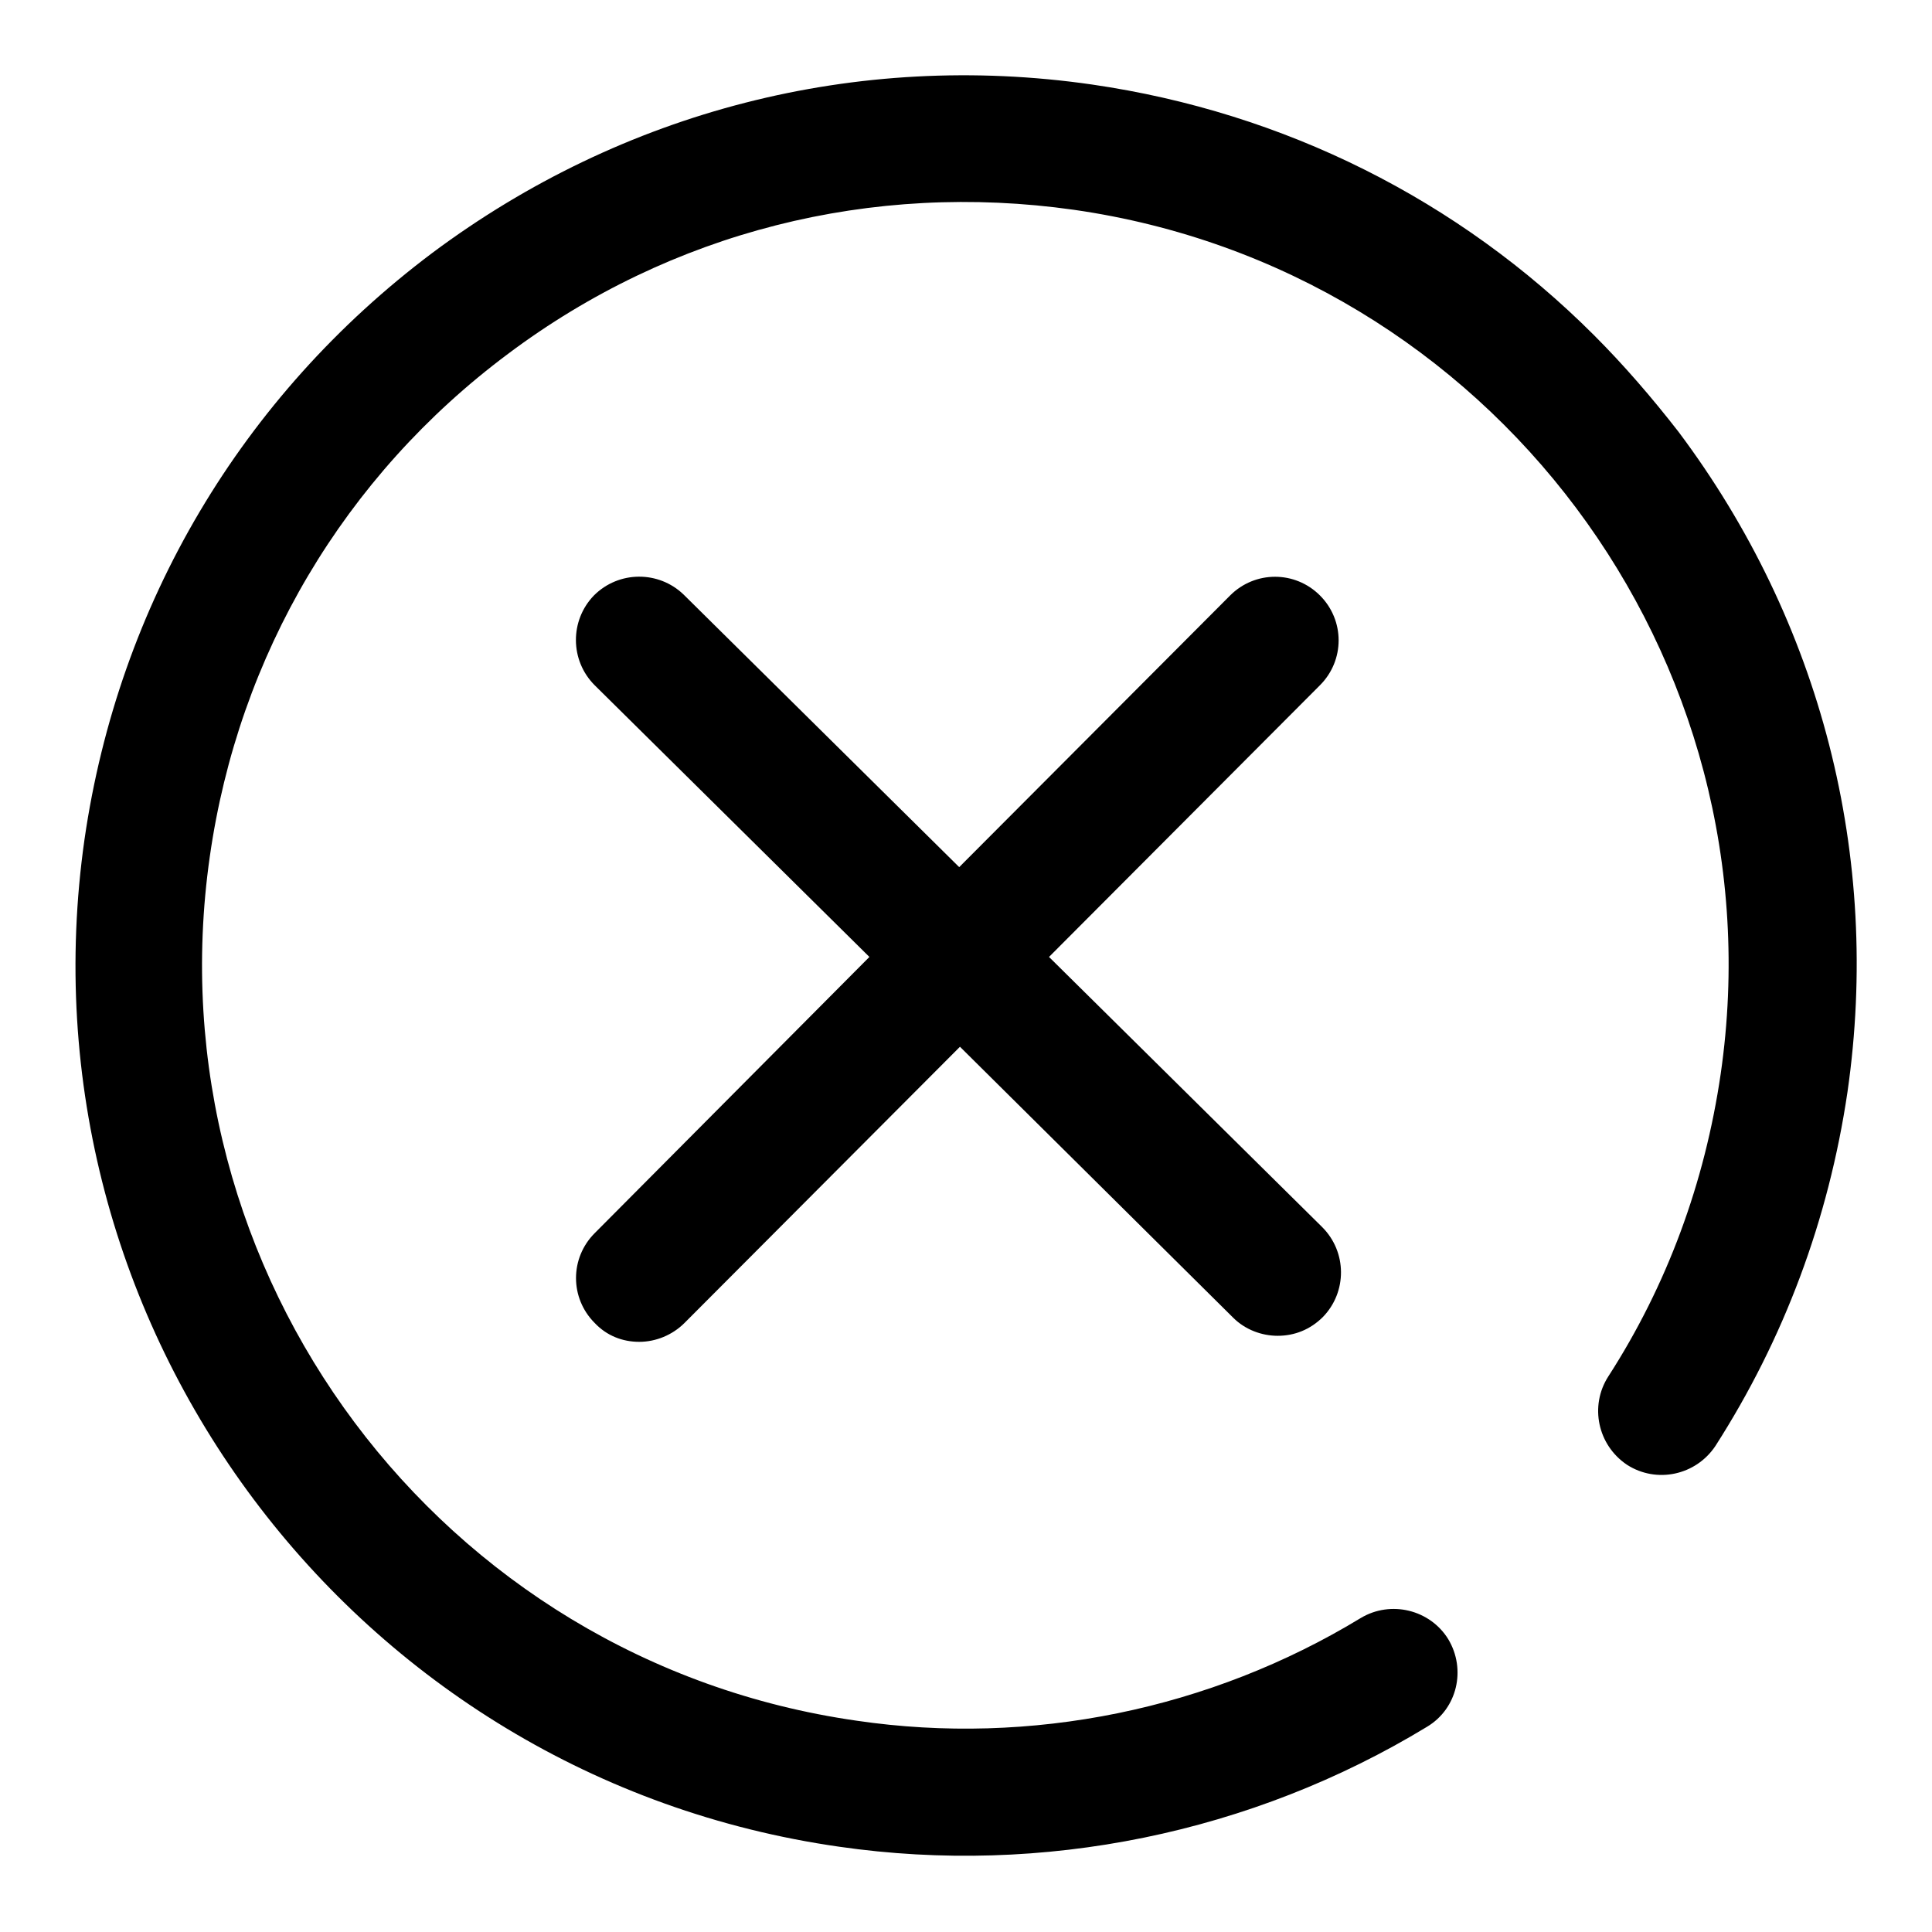
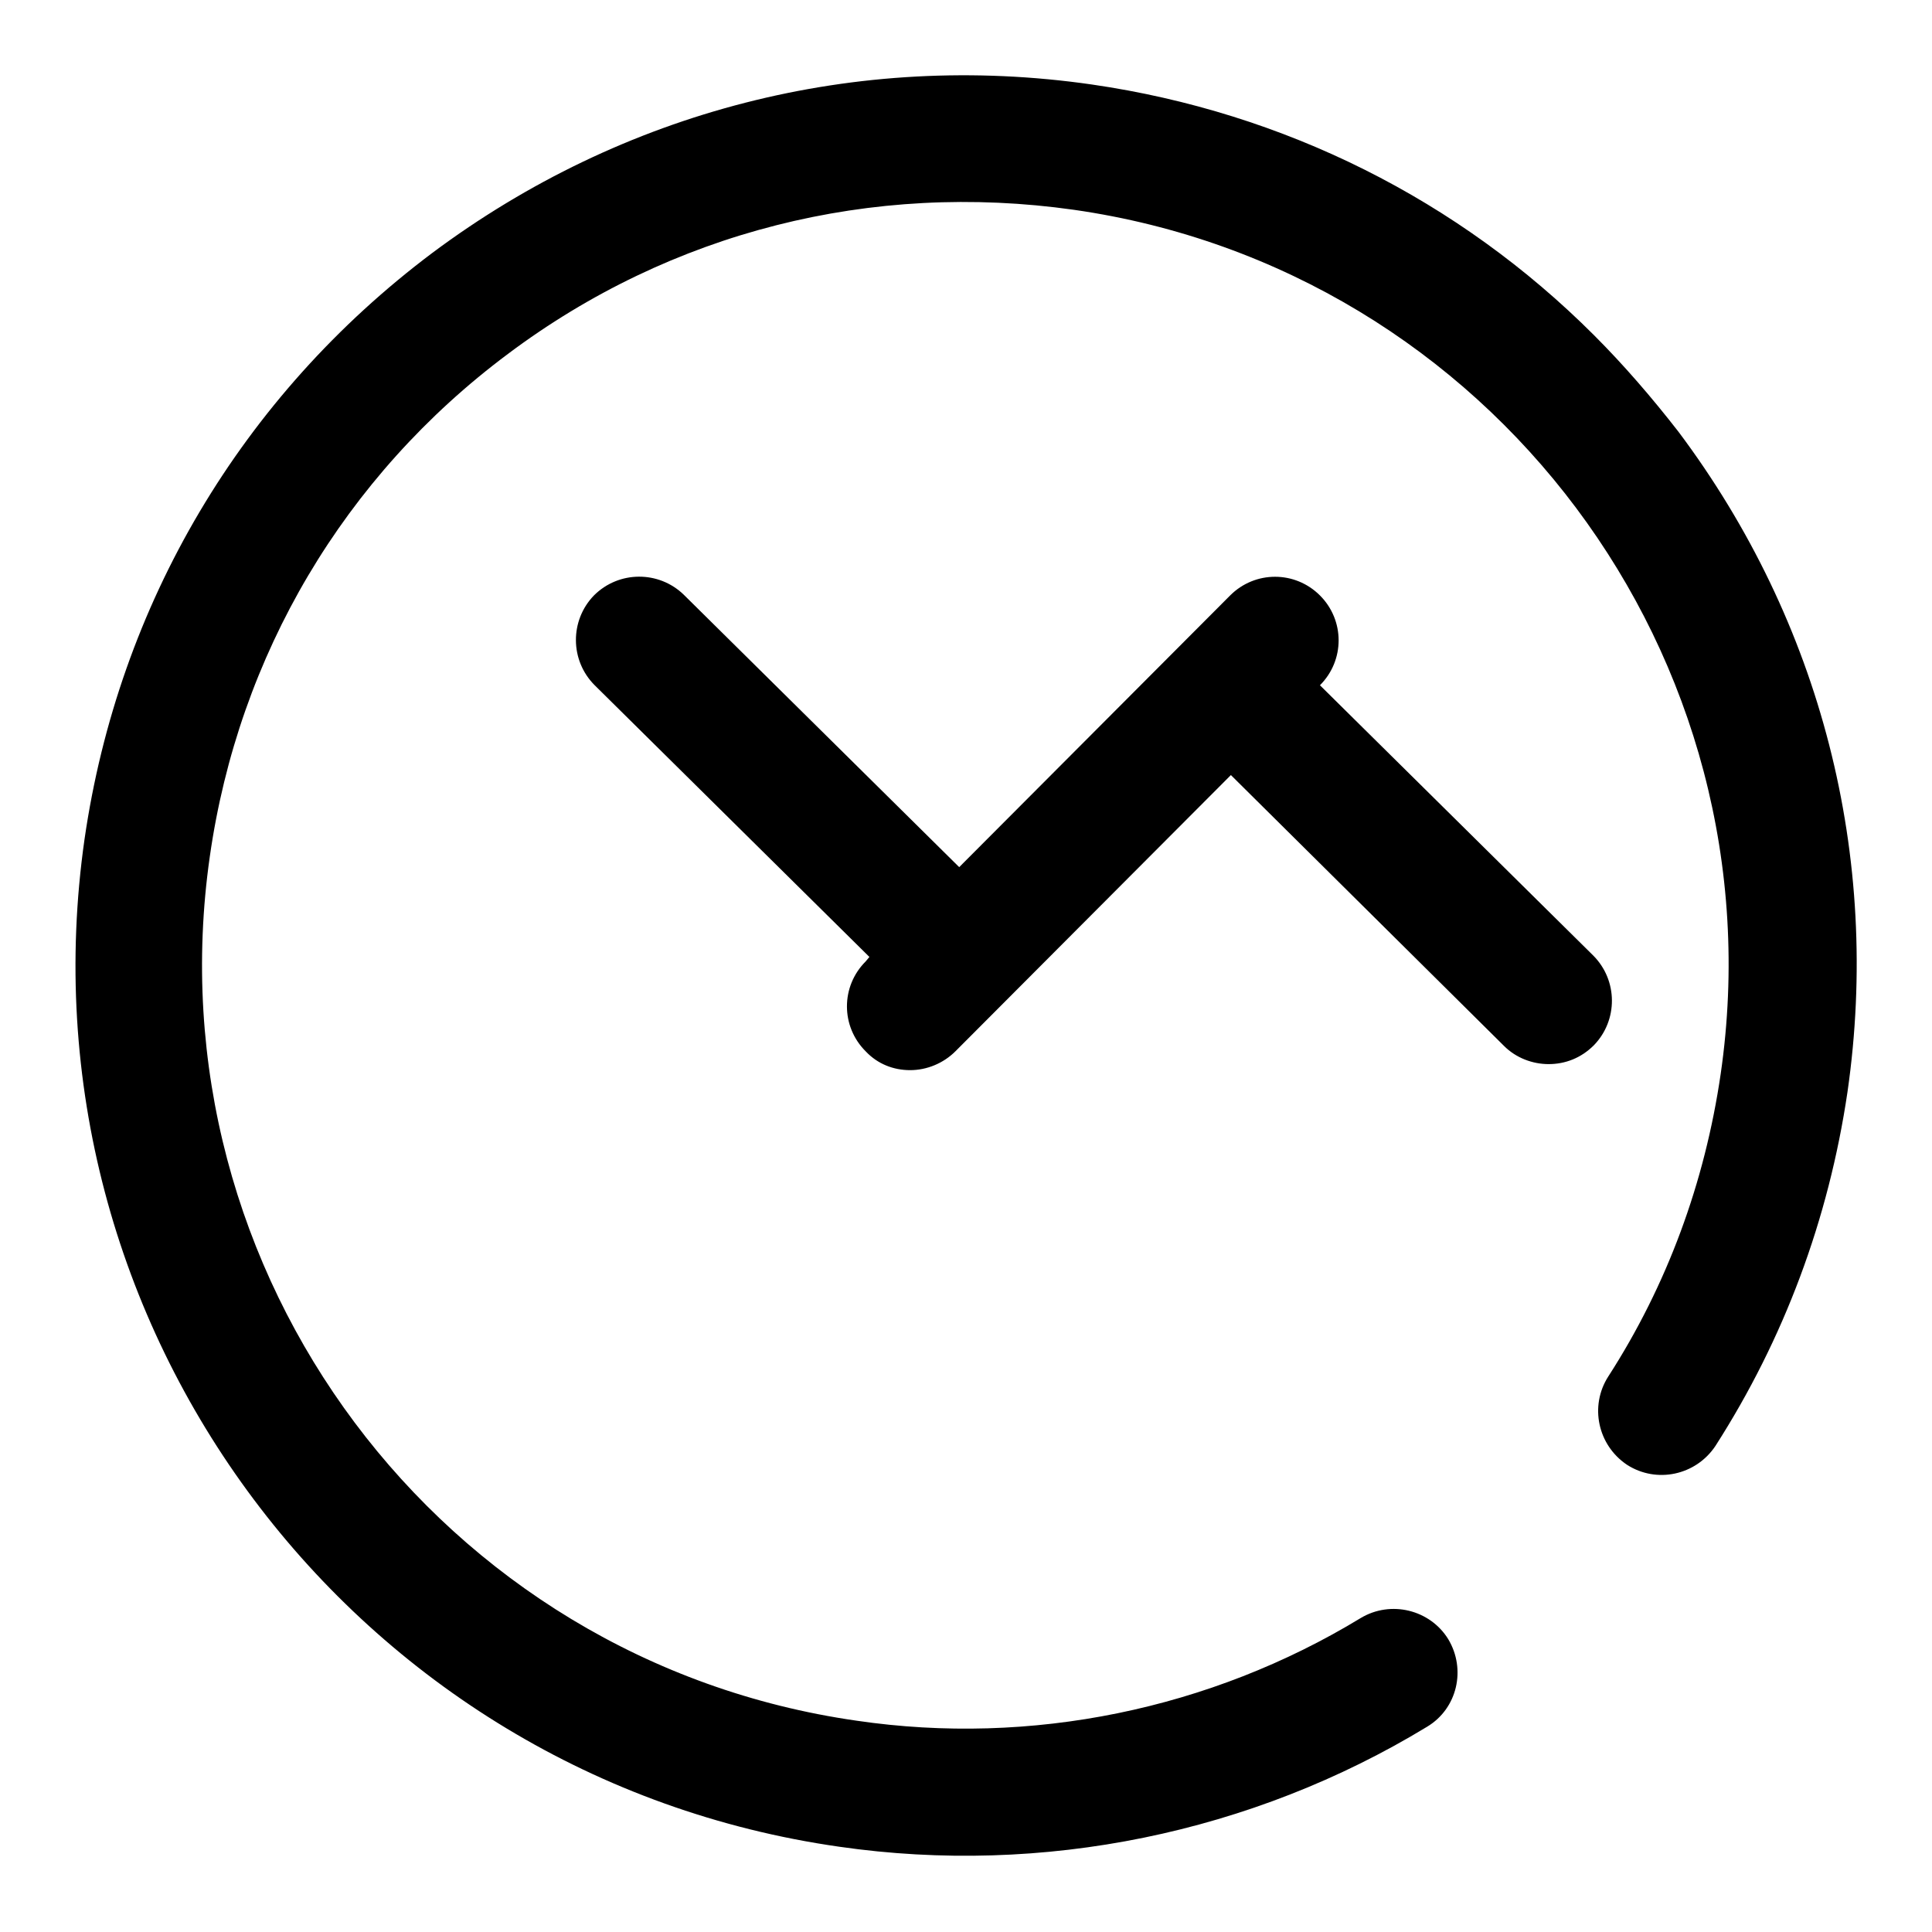
<svg xmlns="http://www.w3.org/2000/svg" version="1.1" x="0px" y="0px" viewBox="0 0 256 256" enable-background="new 0 0 256 256" xml:space="preserve">
  <g>
    <g>
-       <path fill="#000000" d="M211.2,44.4c-17.9-17.9-41-29.5-66.5-33.2c-31.2-4.5-62.2,3.5-87.4,22.3C32,52.5,15.7,80.1,11.2,111.2c-9.2,64.4,35.6,124.3,100,133.5c27,3.9,54.7-1.8,77.9-15.9c4-2.4,5.2-7.6,2.8-11.6c-2.4-3.9-7.6-5.2-11.6-2.8c-19.9,12.1-43.7,17-66.8,13.6c-55.2-7.9-93.6-59.3-85.7-114.5c3.8-26.7,17.8-50.4,39.5-66.6c21.6-16.2,48.2-22.9,75-19.1c55.2,7.9,93.7,59.3,85.7,114.5c-2.1,14.4-7.1,28-14.9,40.1c-2.5,3.9-1.4,9.1,2.5,11.7c3.9,2.5,9.1,1.4,11.7-2.5c9.1-14.2,15-30,17.5-46.9c4.5-31.2-3.5-62.3-22.4-87.5C218.9,52.7,215.2,48.4,211.2,44.4L211.2,44.4L211.2,44.4L211.2,44.4L211.2,44.4z M115.2,126.8l-36.4-36c-3.3-3.3-3.3-8.6-0.1-11.9c3.3-3.3,8.6-3.3,11.9-0.1l36.5,36.1l35.9-36c3.3-3.3,8.6-3.3,11.9,0c3.3,3.3,3.3,8.6,0,11.9l-35.9,36l36.2,35.8c3.3,3.3,3.3,8.6,0.1,11.9c-1.7,1.7-3.8,2.5-6,2.5c-2.1,0-4.3-0.8-5.9-2.4l-36.2-35.9l-36.5,36.6c-1.6,1.6-3.8,2.5-6,2.5c-2.2,0-4.3-0.8-5.9-2.5c-3.3-3.3-3.3-8.6,0-11.9L115.2,126.8L115.2,126.8L115.2,126.8L115.2,126.8L115.2,126.8z" />
+       <path fill="#000000" d="M211.2,44.4c-17.9-17.9-41-29.5-66.5-33.2c-31.2-4.5-62.2,3.5-87.4,22.3C32,52.5,15.7,80.1,11.2,111.2c-9.2,64.4,35.6,124.3,100,133.5c27,3.9,54.7-1.8,77.9-15.9c4-2.4,5.2-7.6,2.8-11.6c-2.4-3.9-7.6-5.2-11.6-2.8c-19.9,12.1-43.7,17-66.8,13.6c-55.2-7.9-93.6-59.3-85.7-114.5c3.8-26.7,17.8-50.4,39.5-66.6c21.6-16.2,48.2-22.9,75-19.1c55.2,7.9,93.7,59.3,85.7,114.5c-2.1,14.4-7.1,28-14.9,40.1c-2.5,3.9-1.4,9.1,2.5,11.7c3.9,2.5,9.1,1.4,11.7-2.5c9.1-14.2,15-30,17.5-46.9c4.5-31.2-3.5-62.3-22.4-87.5C218.9,52.7,215.2,48.4,211.2,44.4L211.2,44.4L211.2,44.4L211.2,44.4L211.2,44.4z M115.2,126.8l-36.4-36c-3.3-3.3-3.3-8.6-0.1-11.9c3.3-3.3,8.6-3.3,11.9-0.1l36.5,36.1l35.9-36c3.3-3.3,8.6-3.3,11.9,0c3.3,3.3,3.3,8.6,0,11.9l36.2,35.8c3.3,3.3,3.3,8.6,0.1,11.9c-1.7,1.7-3.8,2.5-6,2.5c-2.1,0-4.3-0.8-5.9-2.4l-36.2-35.9l-36.5,36.6c-1.6,1.6-3.8,2.5-6,2.5c-2.2,0-4.3-0.8-5.9-2.5c-3.3-3.3-3.3-8.6,0-11.9L115.2,126.8L115.2,126.8L115.2,126.8L115.2,126.8L115.2,126.8z" />
    </g>
  </g>
</svg>